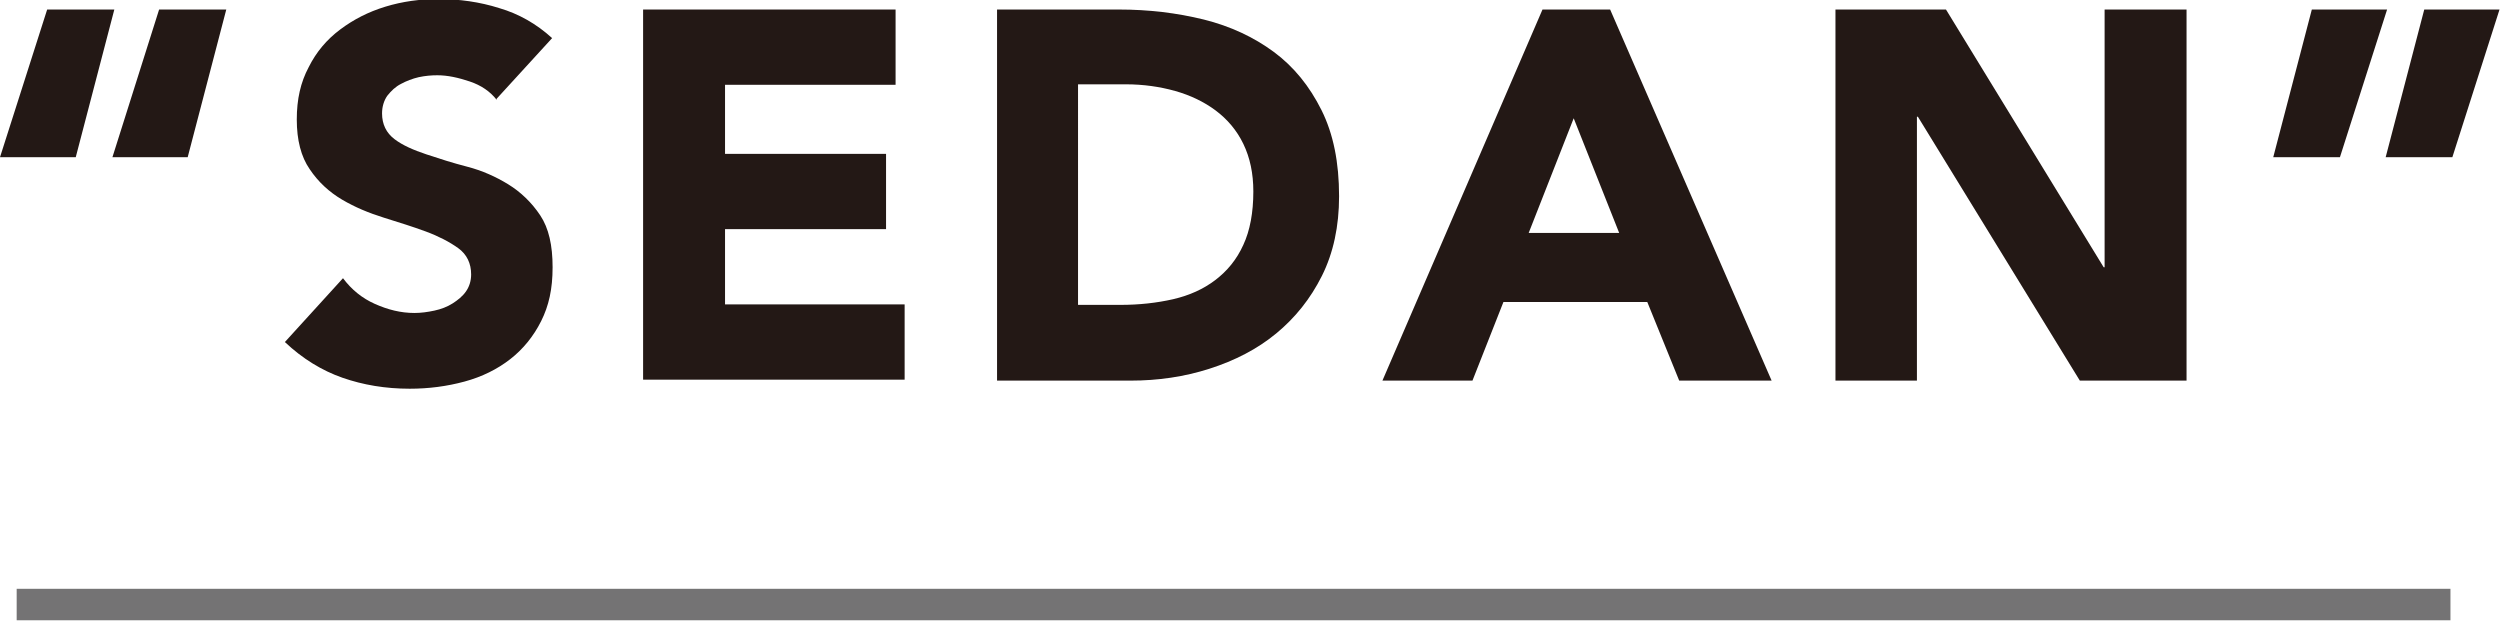
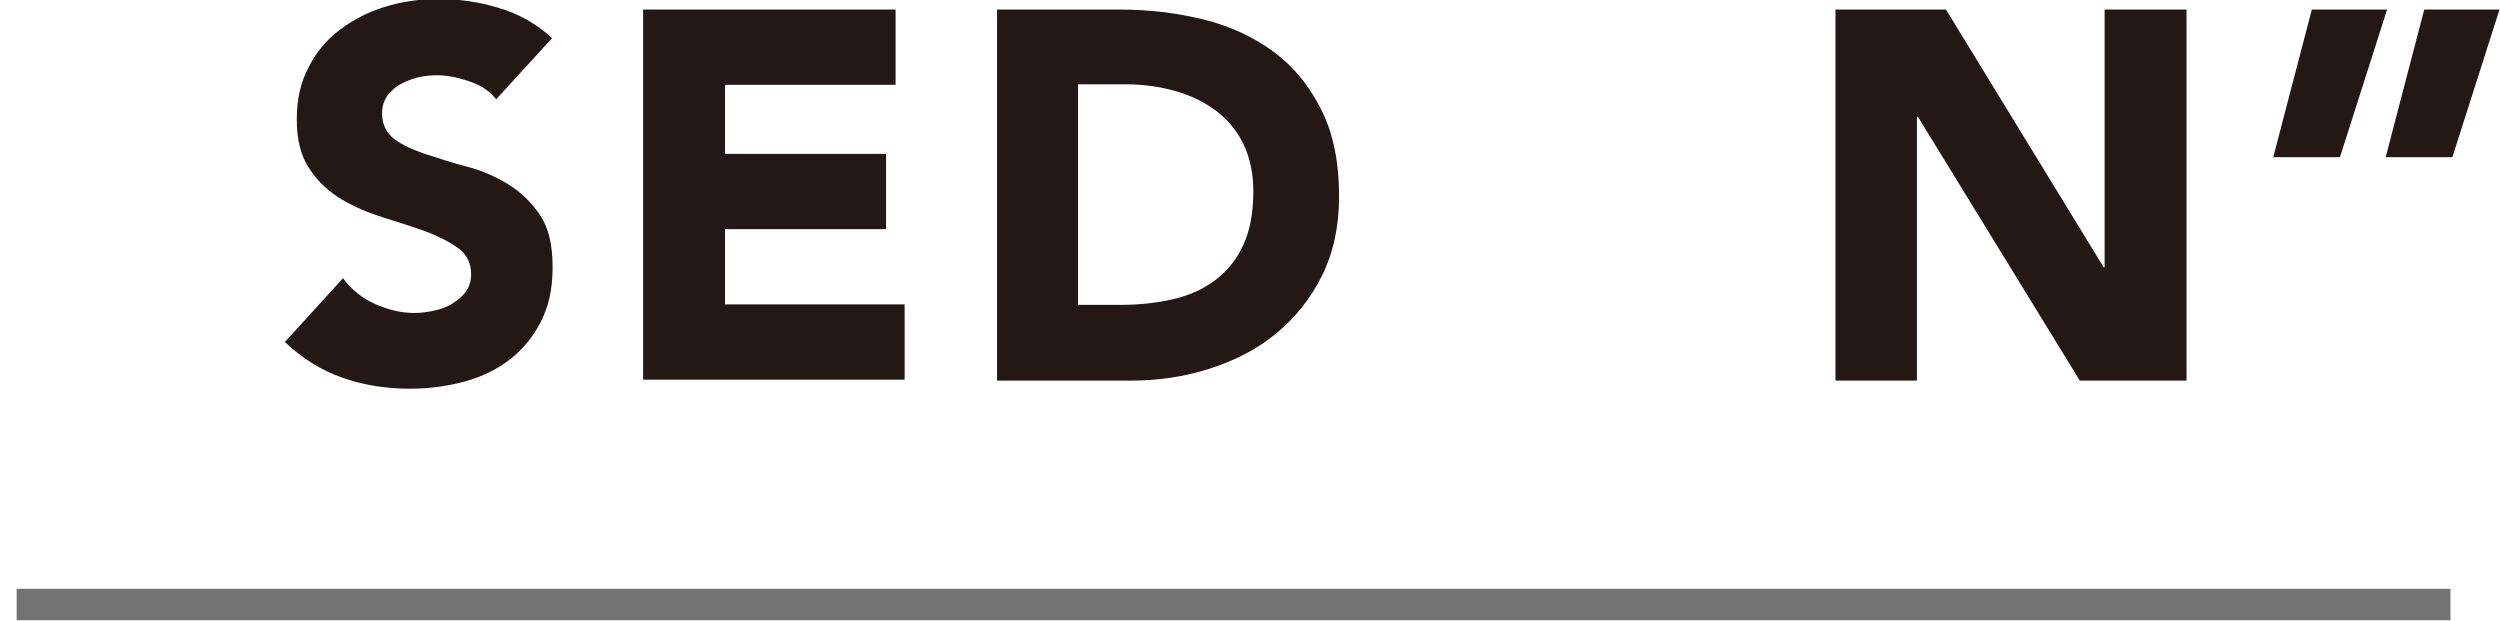
<svg xmlns="http://www.w3.org/2000/svg" id="_レイヤー_2" viewBox="0 0 52.48 13.03">
  <defs>
    <style>.cls-1{fill:#747374;}.cls-2{fill:#231815;}</style>
  </defs>
  <g id="_文字">
    <g>
-       <path class="cls-2" d="M.99,.2h1.41l-.81,3.1H0L.99,.2ZM3.34,.2h1.41l-.81,3.1h-1.58L3.34,.2Z" />
      <path class="cls-2" d="M10.43,2.1c-.14-.18-.33-.31-.57-.39-.24-.08-.46-.13-.68-.13-.12,0-.25,.01-.39,.04-.13,.03-.26,.08-.37,.14-.12,.06-.21,.15-.29,.25-.07,.1-.11,.23-.11,.37,0,.23,.09,.41,.26,.54s.4,.23,.67,.32c.27,.09,.55,.18,.86,.26s.6,.21,.86,.37,.49,.38,.67,.65c.18,.27,.26,.63,.26,1.09s-.08,.81-.24,1.13c-.16,.32-.38,.59-.65,.8s-.59,.37-.96,.47-.75,.15-1.15,.15c-.51,0-.98-.08-1.41-.23-.43-.15-.84-.4-1.21-.75l1.22-1.34c.18,.24,.4,.42,.67,.54s.54,.19,.83,.19c.14,0,.28-.02,.42-.05,.14-.03,.27-.08,.38-.15,.11-.07,.21-.15,.28-.25s.11-.22,.11-.36c0-.23-.09-.42-.27-.55s-.41-.25-.68-.35c-.27-.1-.56-.19-.88-.29-.32-.1-.61-.22-.88-.38s-.5-.37-.68-.64c-.18-.26-.27-.61-.27-1.04s.08-.78,.25-1.1c.16-.32,.38-.58,.66-.79,.28-.21,.59-.37,.95-.48s.73-.16,1.11-.16c.44,0,.87,.06,1.28,.19,.41,.12,.78,.33,1.11,.63l-1.18,1.29Z" />
      <path class="cls-2" d="M13.51,.2h5.29V1.78h-3.58v1.45h3.38v1.58h-3.38v1.58h3.77v1.58h-5.49V.2Z" />
      <path class="cls-2" d="M20.92,.2h2.57c.62,0,1.21,.07,1.78,.21,.56,.14,1.05,.37,1.47,.68s.75,.72,1,1.22,.37,1.1,.37,1.81c0,.63-.12,1.19-.36,1.67s-.56,.88-.96,1.21c-.4,.33-.87,.57-1.4,.74-.53,.17-1.08,.25-1.66,.25h-2.8V.2Zm1.71,6.2h.89c.39,0,.76-.04,1.11-.12,.34-.08,.63-.21,.88-.4,.25-.19,.45-.43,.59-.74,.14-.3,.21-.68,.21-1.12,0-.38-.07-.71-.21-1s-.34-.52-.58-.7c-.24-.18-.53-.32-.85-.41s-.67-.14-1.03-.14h-1.01V6.4Z" />
-       <path class="cls-2" d="M32.38,.2h1.42l3.39,7.79h-1.94l-.67-1.65h-3.02l-.65,1.65h-1.89L32.38,.2Zm.66,2.27l-.95,2.42h1.9l-.96-2.42Z" />
      <path class="cls-2" d="M38.52,.2h2.33l3.31,5.41h.02V.2h1.72V7.99h-2.24l-3.4-5.54h-.02V7.99h-1.71V.2Z" />
      <path class="cls-2" d="M49.13,3.3h-1.41l.81-3.1h1.58l-.99,3.1Zm2.36,0h-1.41l.81-3.1h1.58l-.99,3.1Z" />
    </g>
    <rect class="cls-1" x="25.56" y="-12.85" width=".66" height="51.09" transform="translate(38.59 -13.2) rotate(90)" />
  </g>
</svg>